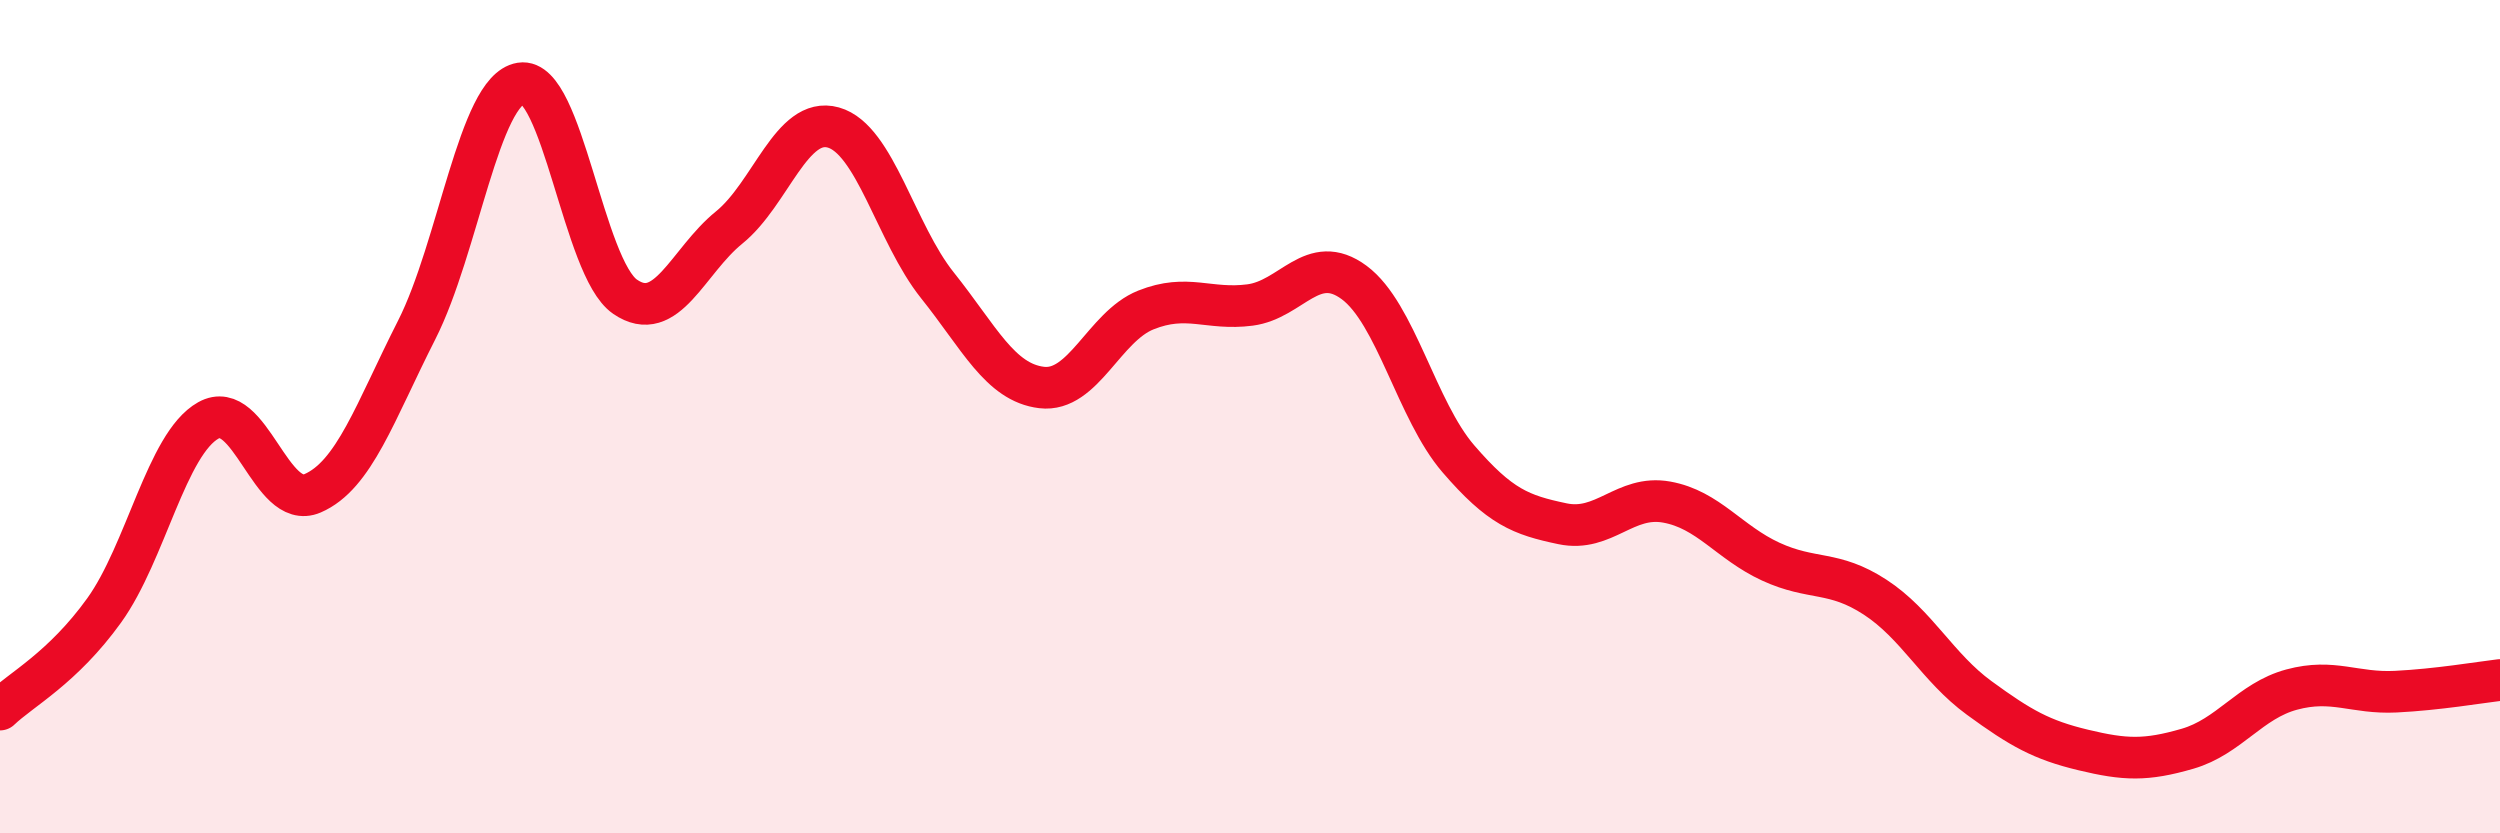
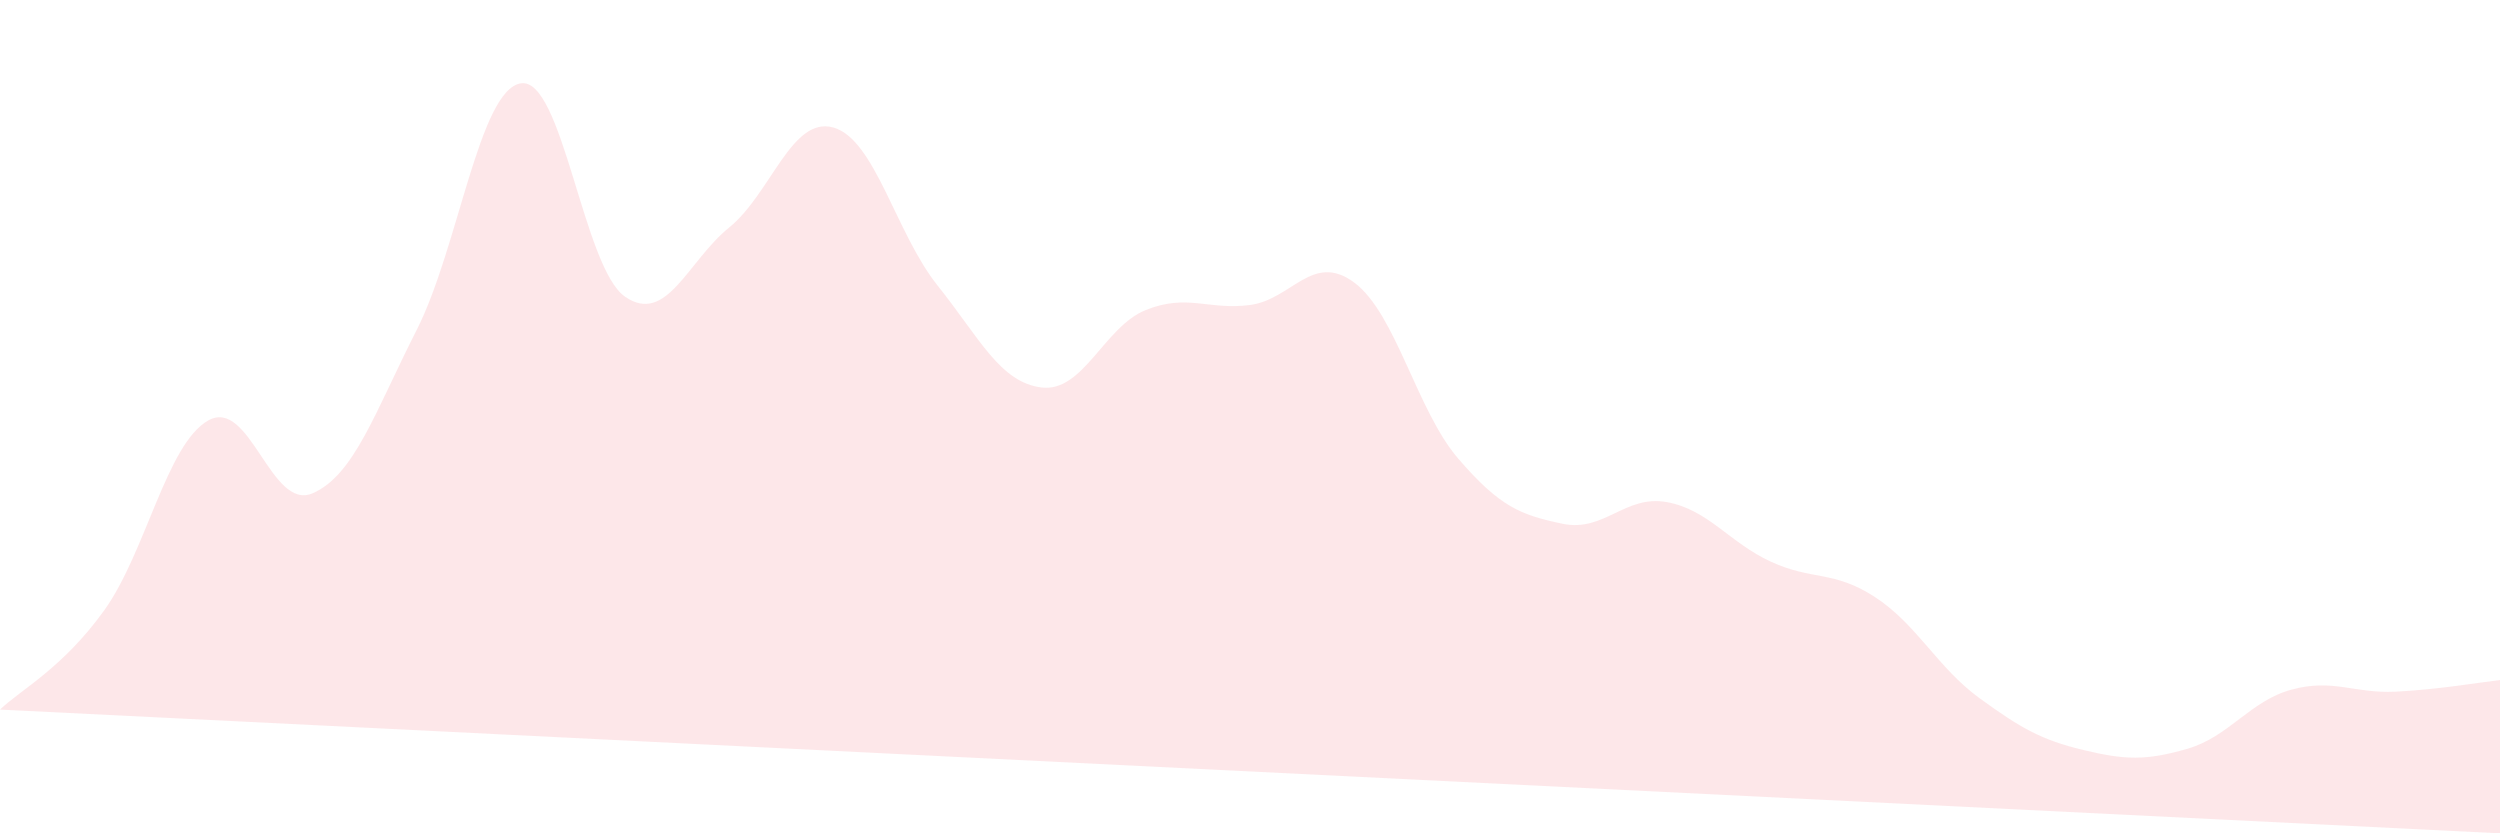
<svg xmlns="http://www.w3.org/2000/svg" width="60" height="20" viewBox="0 0 60 20">
-   <path d="M 0,17.03 C 0.5,16.55 1.5,16.04 2.5,14.65 C 3.5,13.26 4,10.65 5,10.09 C 6,9.53 6.5,12.27 7.5,11.84 C 8.5,11.41 9,9.89 10,7.92 C 11,5.95 11.5,2.16 12.5,2 C 13.5,1.84 14,6.43 15,7.12 C 16,7.81 16.5,6.27 17.5,5.46 C 18.5,4.65 19,2.78 20,3.06 C 21,3.34 21.5,5.6 22.5,6.85 C 23.5,8.1 24,9.18 25,9.3 C 26,9.42 26.5,7.84 27.5,7.44 C 28.5,7.04 29,7.45 30,7.32 C 31,7.19 31.5,6.04 32.5,6.78 C 33.5,7.52 34,9.85 35,11.01 C 36,12.17 36.5,12.36 37.5,12.57 C 38.5,12.78 39,11.87 40,12.05 C 41,12.23 41.5,13.02 42.5,13.48 C 43.5,13.94 44,13.68 45,14.33 C 46,14.98 46.5,16.02 47.5,16.75 C 48.5,17.48 49,17.76 50,18 C 51,18.24 51.5,18.26 52.5,17.97 C 53.5,17.68 54,16.82 55,16.55 C 56,16.28 56.5,16.65 57.5,16.6 C 58.5,16.55 59.5,16.38 60,16.32L60 20L0 20Z" fill="#EB0A25" opacity="0.1" stroke-linecap="round" stroke-linejoin="round" />
-   <path d="M 0,17.03 C 0.5,16.55 1.5,16.04 2.5,14.65 C 3.5,13.26 4,10.65 5,10.09 C 6,9.53 6.5,12.27 7.5,11.84 C 8.5,11.41 9,9.89 10,7.92 C 11,5.95 11.5,2.16 12.5,2 C 13.5,1.84 14,6.43 15,7.12 C 16,7.81 16.5,6.27 17.5,5.46 C 18.5,4.65 19,2.78 20,3.06 C 21,3.34 21.5,5.6 22.5,6.85 C 23.5,8.1 24,9.18 25,9.3 C 26,9.42 26.5,7.84 27.5,7.44 C 28.5,7.04 29,7.45 30,7.32 C 31,7.19 31.5,6.04 32.5,6.78 C 33.5,7.52 34,9.85 35,11.01 C 36,12.17 36.5,12.36 37.5,12.57 C 38.5,12.78 39,11.87 40,12.05 C 41,12.23 41.5,13.02 42.5,13.48 C 43.5,13.94 44,13.68 45,14.33 C 46,14.98 46.5,16.02 47.5,16.75 C 48.5,17.48 49,17.76 50,18 C 51,18.24 51.5,18.26 52.5,17.97 C 53.5,17.68 54,16.82 55,16.55 C 56,16.28 56.5,16.65 57.5,16.6 C 58.5,16.55 59.5,16.38 60,16.32" stroke="#EB0A25" stroke-width="1" fill="none" stroke-linecap="round" stroke-linejoin="round" />
+   <path d="M 0,17.03 C 0.5,16.55 1.5,16.04 2.5,14.65 C 3.5,13.26 4,10.65 5,10.09 C 6,9.53 6.5,12.27 7.5,11.84 C 8.5,11.41 9,9.89 10,7.92 C 11,5.95 11.5,2.16 12.5,2 C 13.5,1.84 14,6.43 15,7.12 C 16,7.81 16.5,6.27 17.5,5.46 C 18.5,4.65 19,2.78 20,3.06 C 21,3.34 21.5,5.6 22.5,6.85 C 23.5,8.1 24,9.18 25,9.3 C 26,9.42 26.5,7.84 27.5,7.44 C 28.5,7.04 29,7.45 30,7.32 C 31,7.19 31.5,6.04 32.5,6.78 C 33.5,7.52 34,9.85 35,11.01 C 36,12.17 36.5,12.36 37.5,12.57 C 38.5,12.78 39,11.87 40,12.05 C 41,12.23 41.5,13.02 42.5,13.48 C 43.5,13.94 44,13.68 45,14.33 C 46,14.98 46.5,16.02 47.5,16.75 C 48.5,17.48 49,17.76 50,18 C 51,18.24 51.5,18.26 52.5,17.97 C 53.5,17.68 54,16.82 55,16.55 C 56,16.28 56.5,16.65 57.5,16.6 C 58.5,16.55 59.5,16.38 60,16.32L60 20Z" fill="#EB0A25" opacity="0.1" stroke-linecap="round" stroke-linejoin="round" />
</svg>